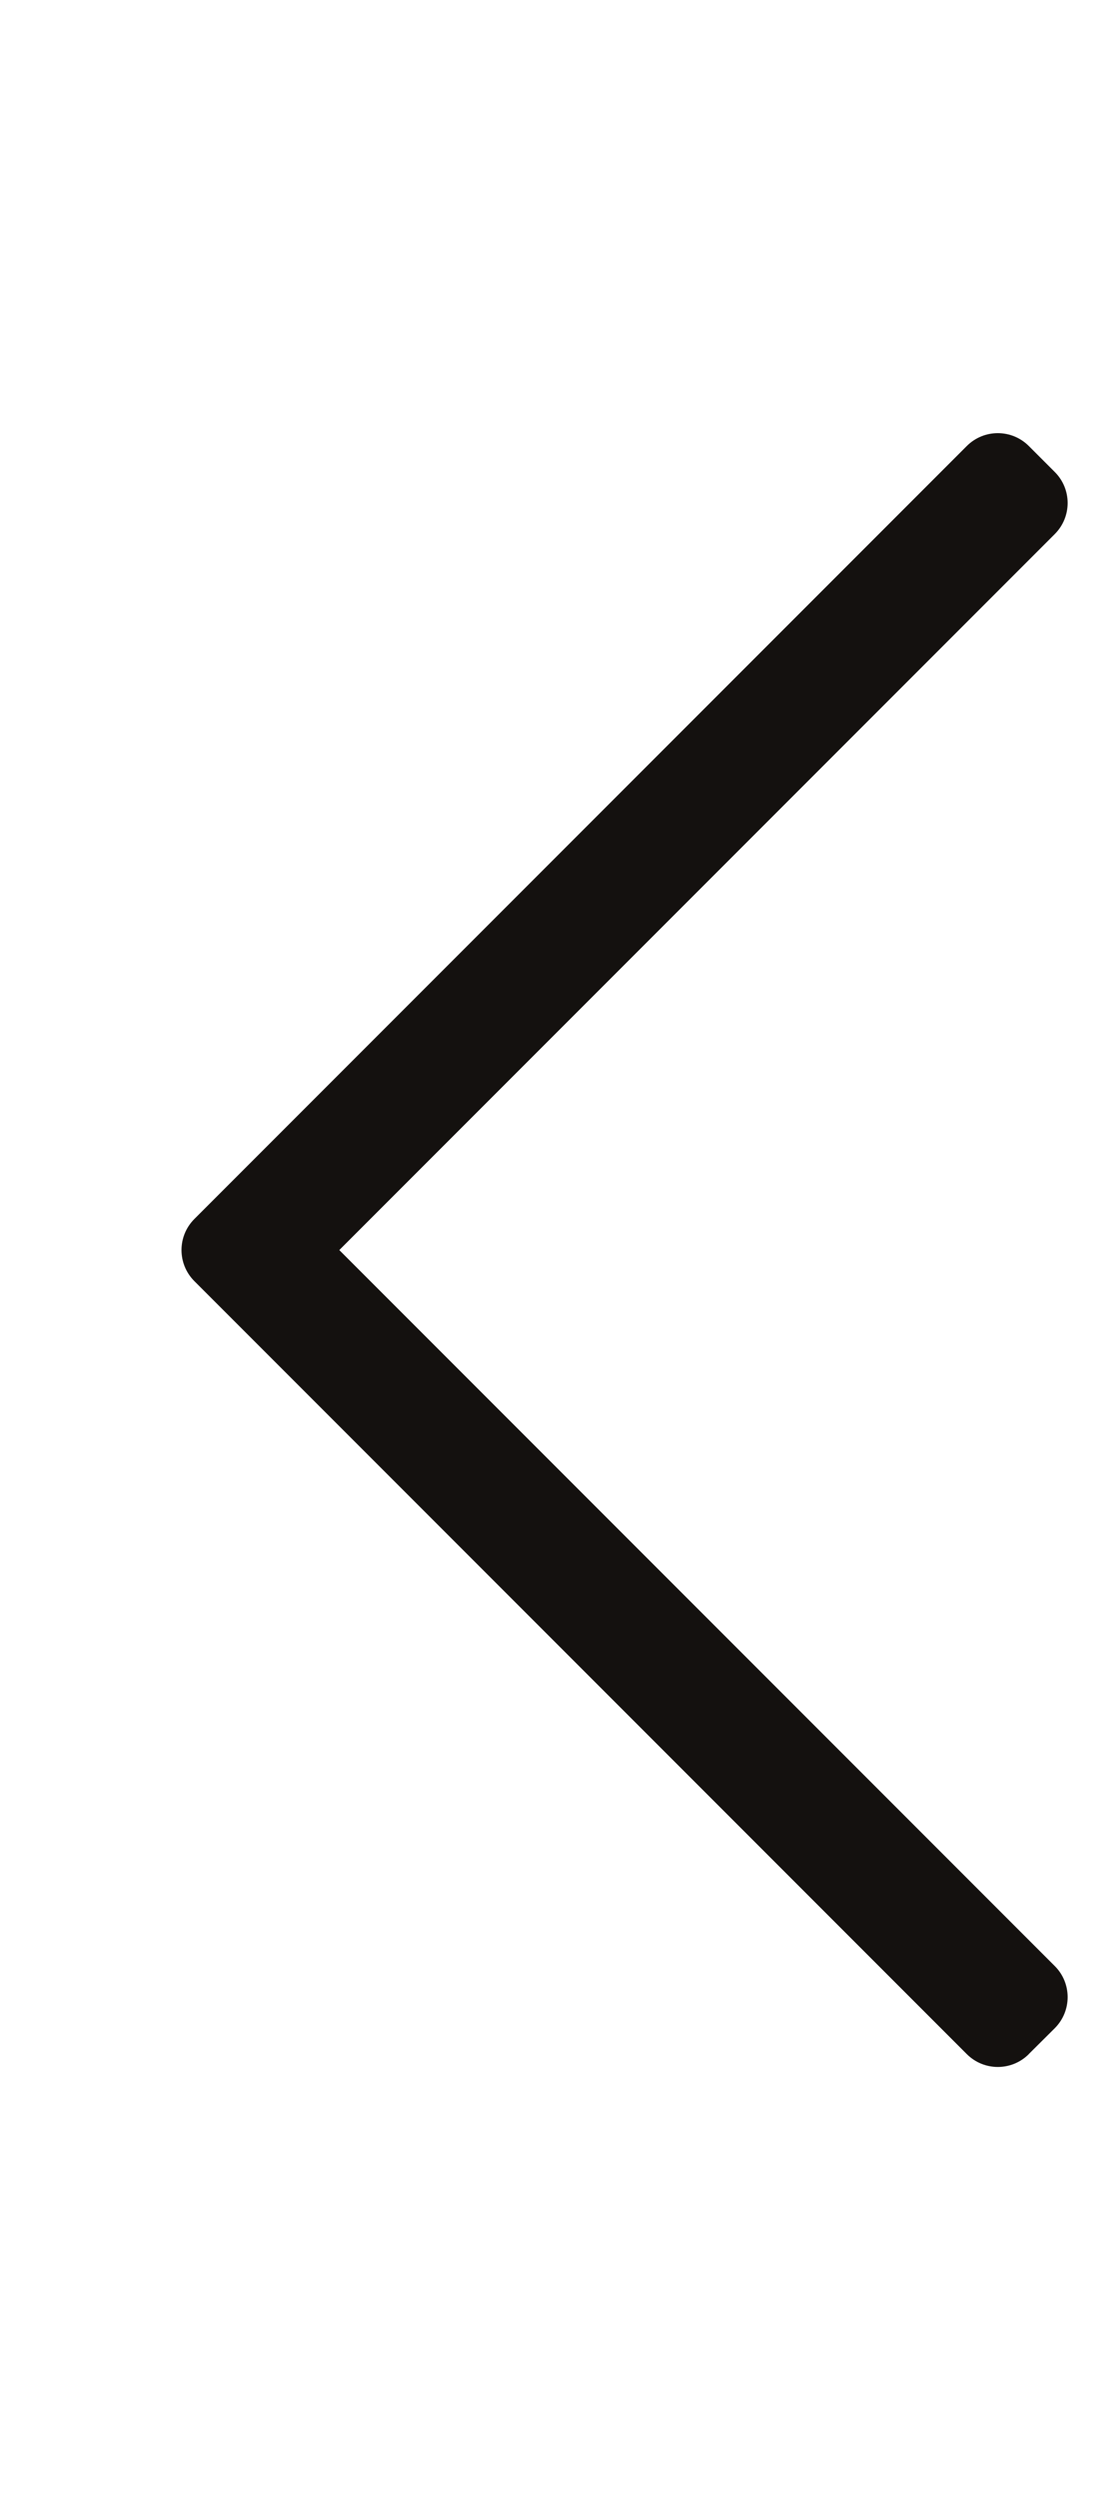
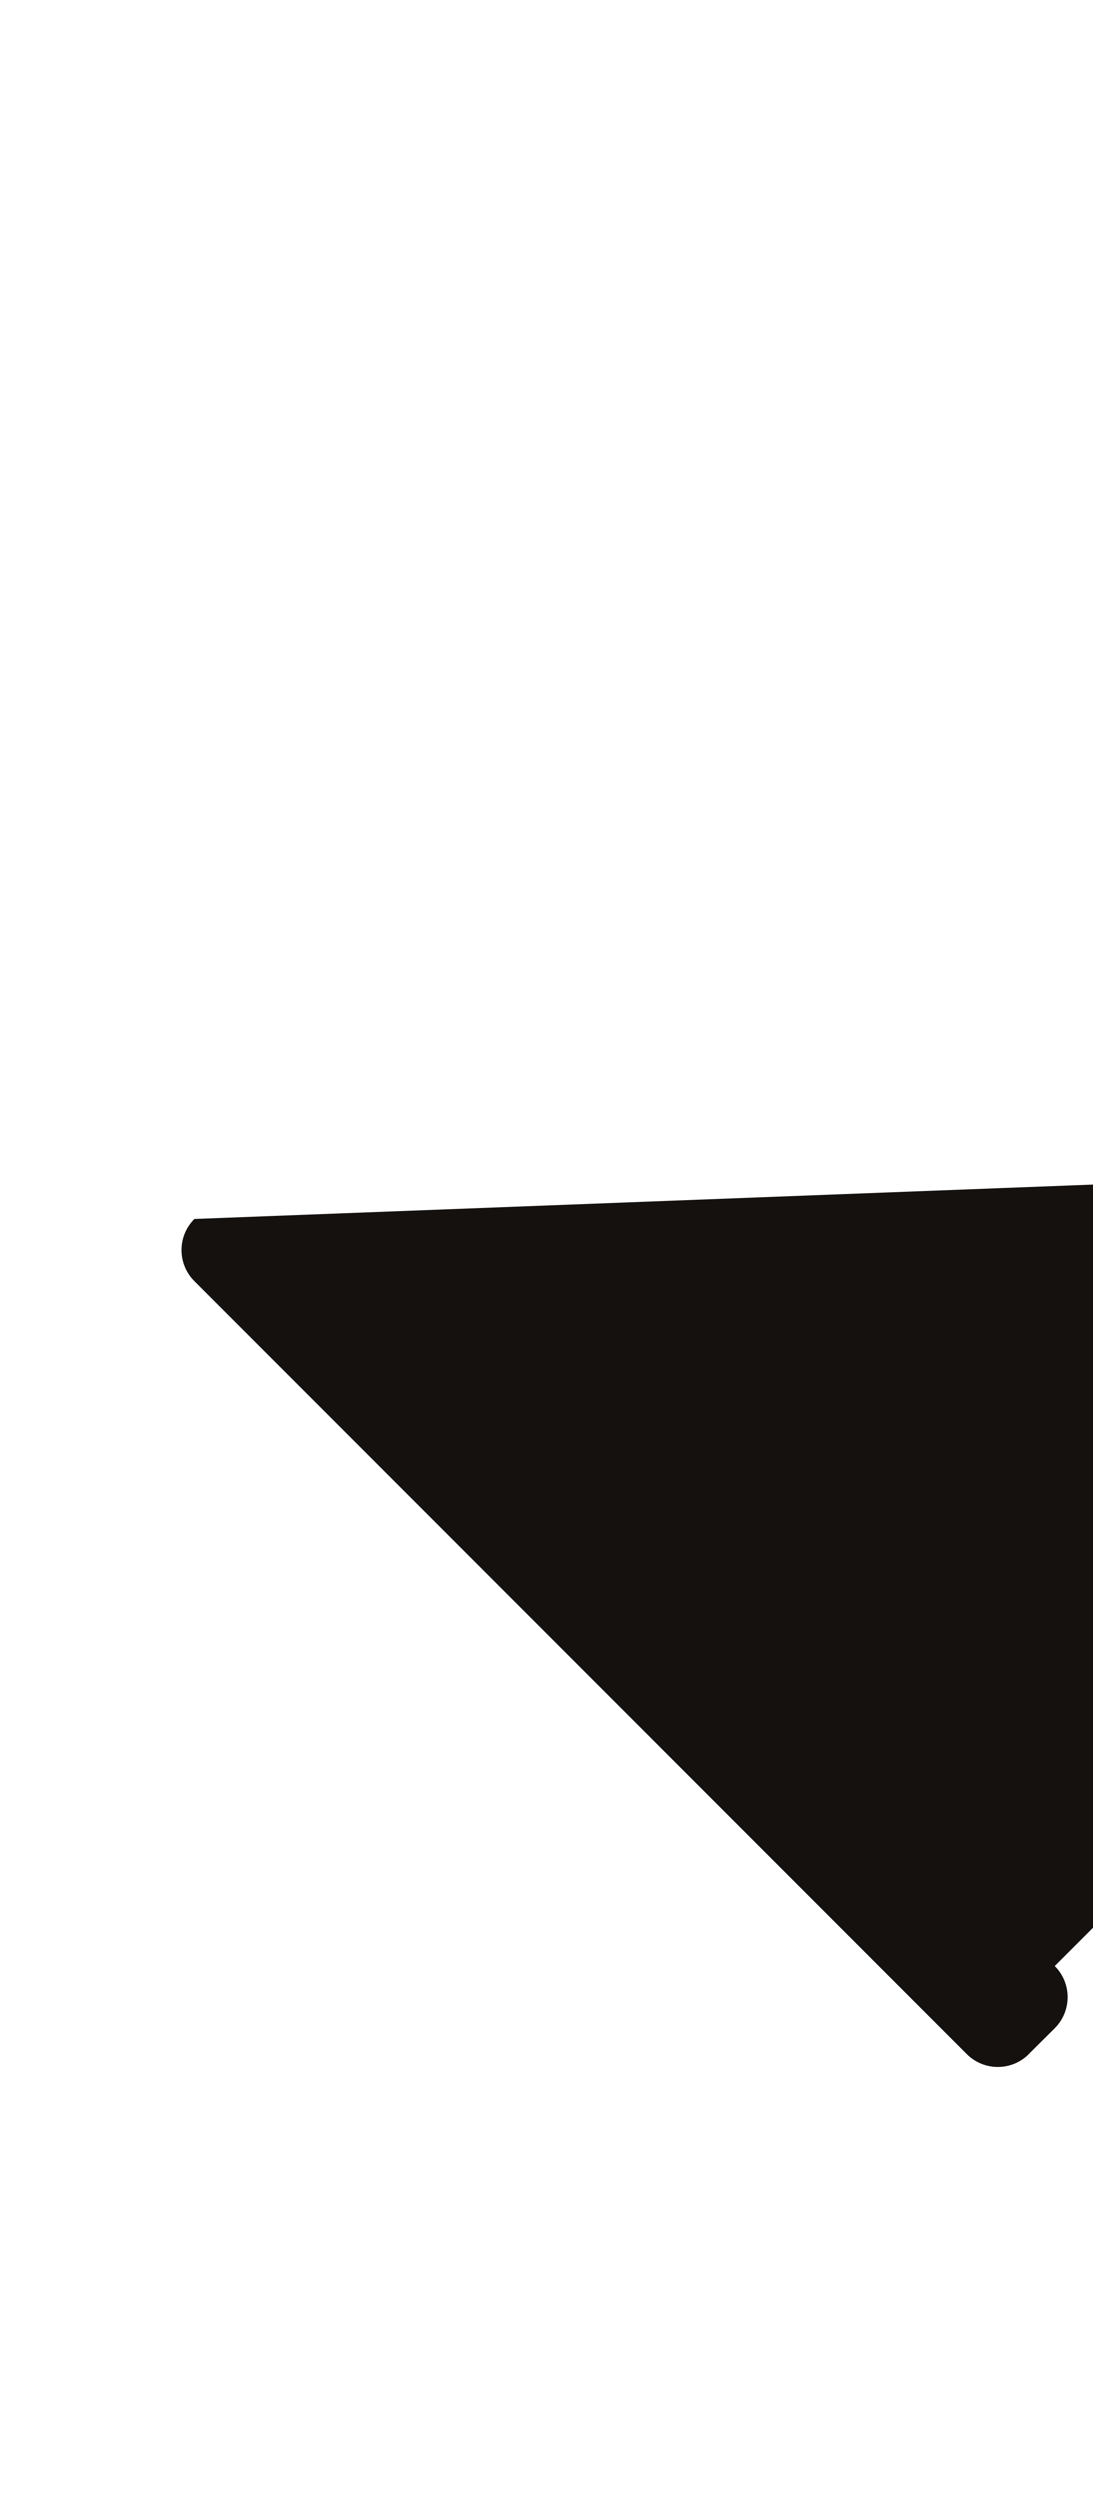
<svg xmlns="http://www.w3.org/2000/svg" width="14" height="32" viewBox="0 0 14 32">
  <g fill="none" fill-rule="evenodd">
    <g fill="#14110F" fill-rule="nonzero">
-       <path d="M13.178 26.29l.332-.33c.22-.22.22-.577 0-.796L4.346 16l9.164-9.164c.22-.22.22-.576 0-.795l-.332-.332c-.22-.22-.575-.22-.795 0L2.49 15.602c-.22.22-.22.576 0 .796l9.893 9.893c.22.22.576.22.795 0z" />
+       <path d="M13.178 26.29l.332-.33c.22-.22.22-.577 0-.796l9.164-9.164c.22-.22.22-.576 0-.795l-.332-.332c-.22-.22-.575-.22-.795 0L2.49 15.602c-.22.22-.22.576 0 .796l9.893 9.893c.22.22.576.22.795 0z" />
    </g>
  </g>
</svg>